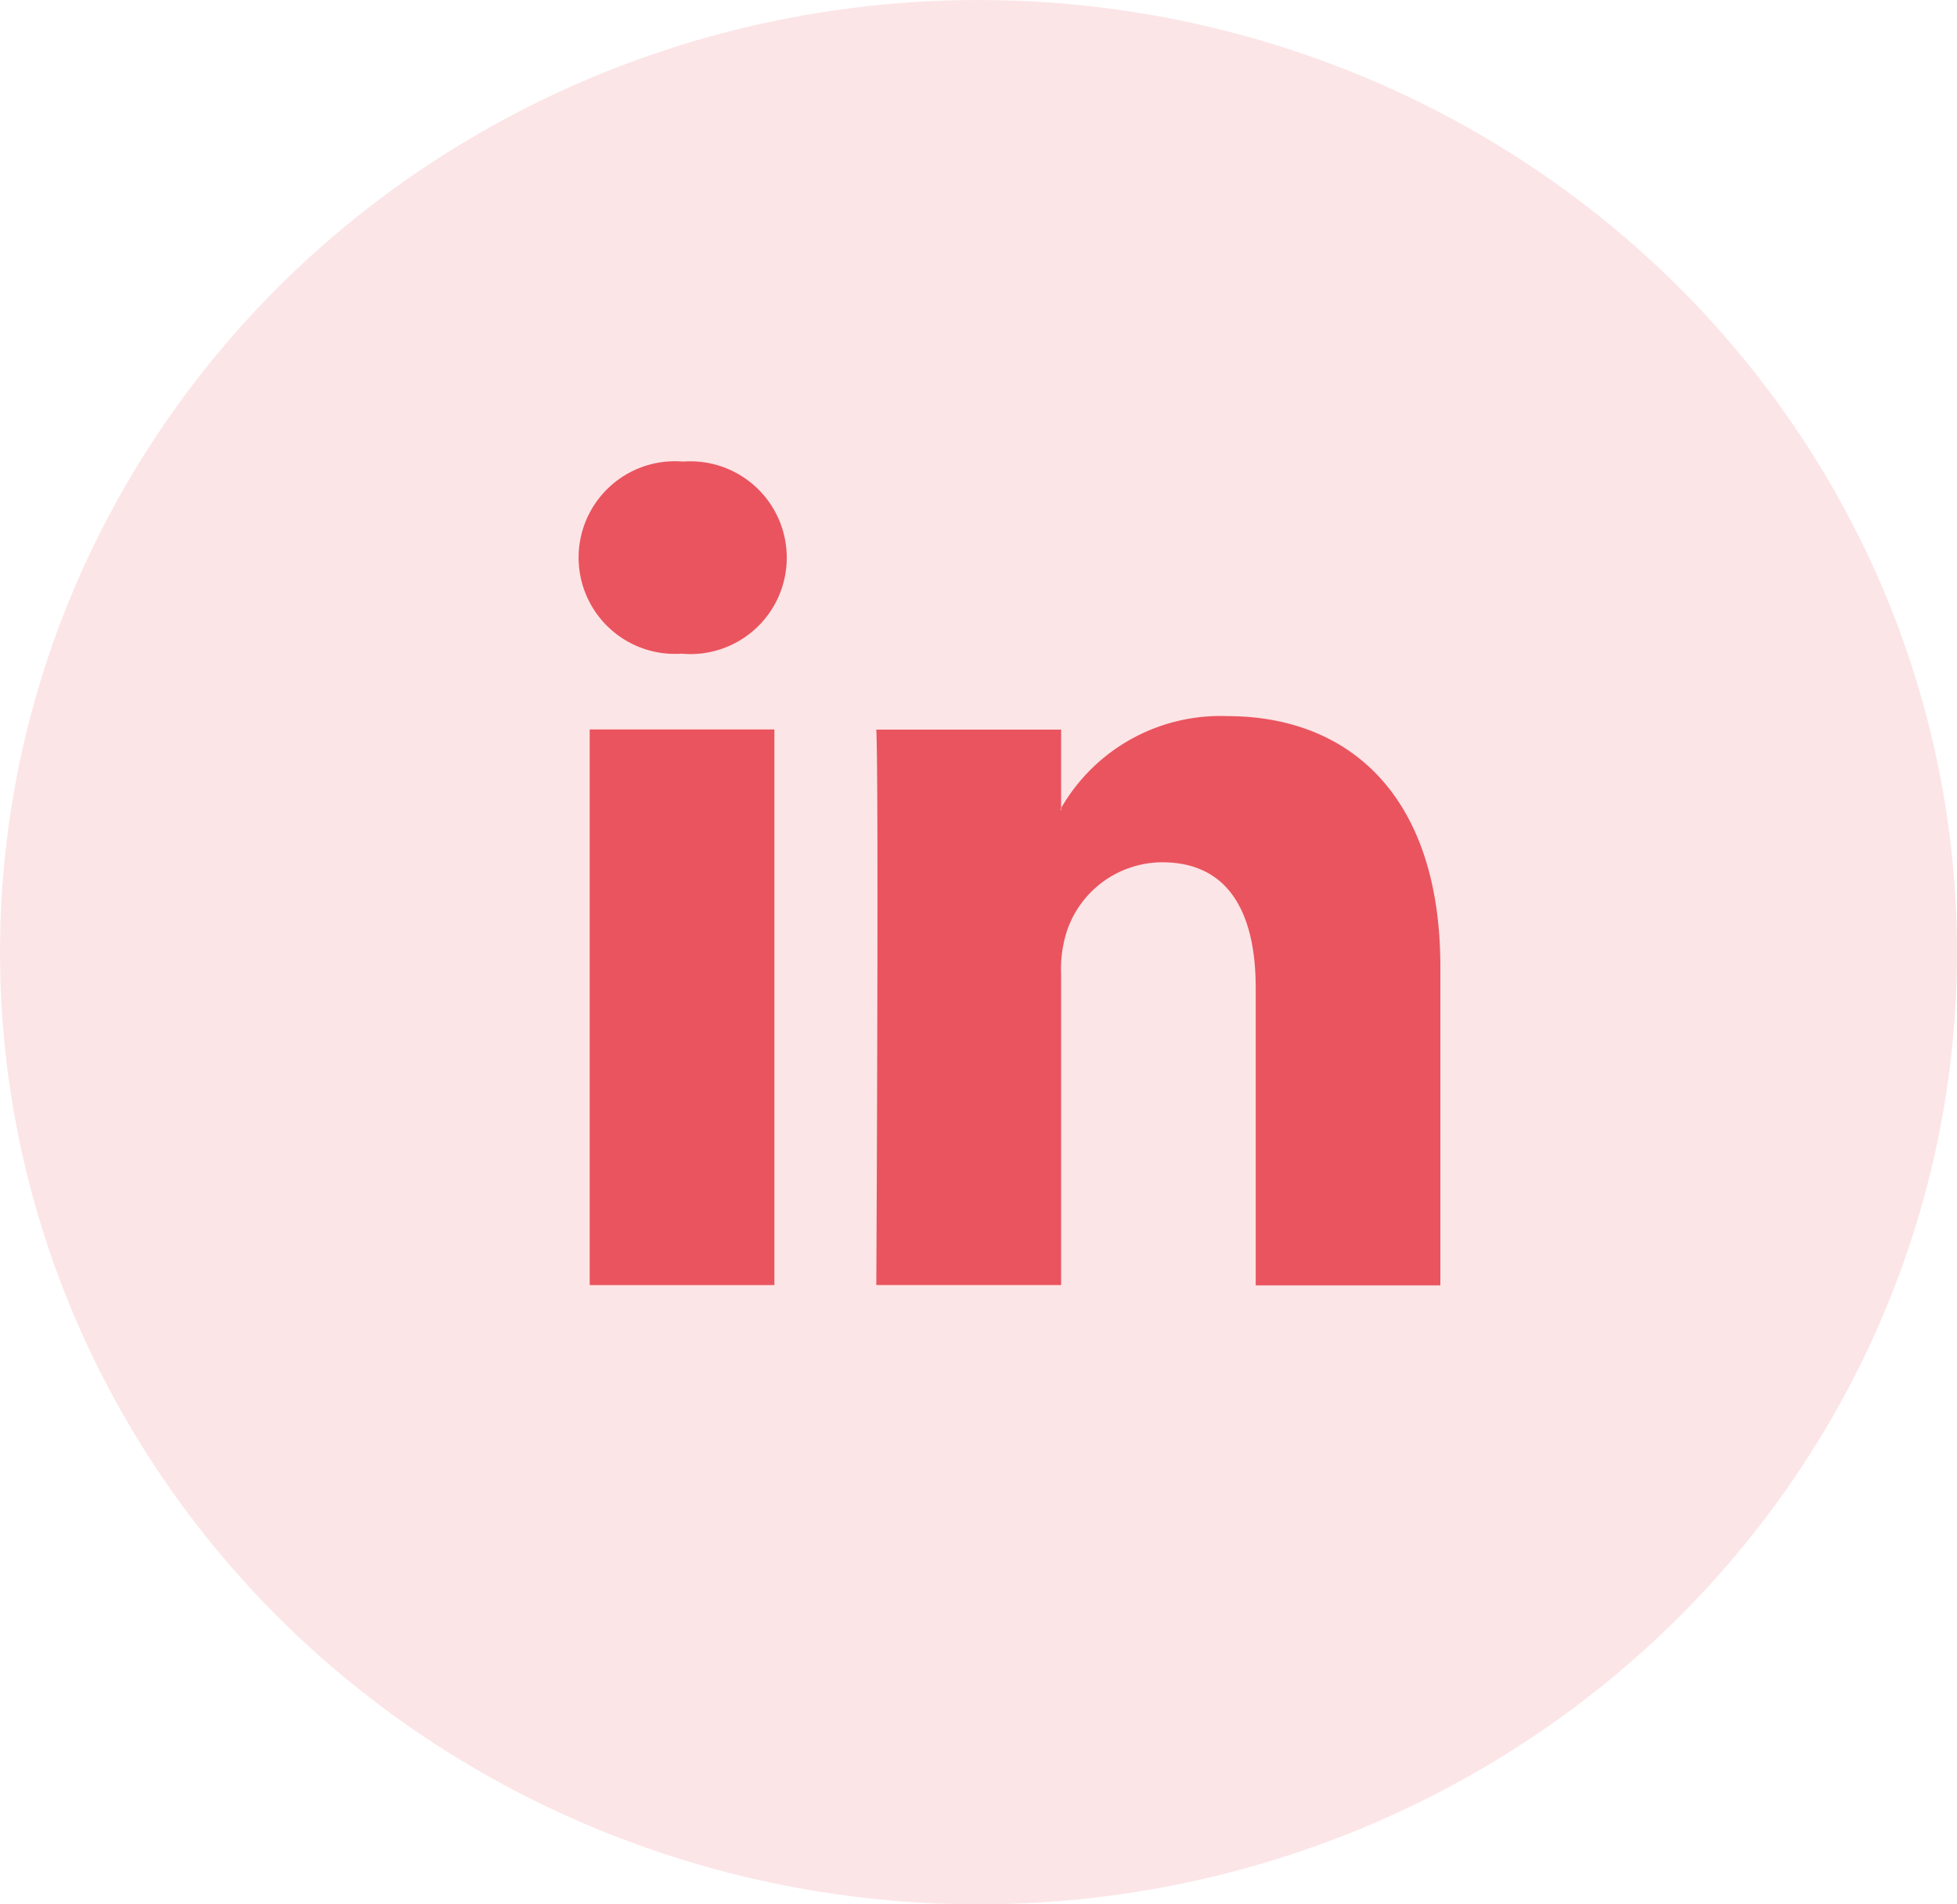
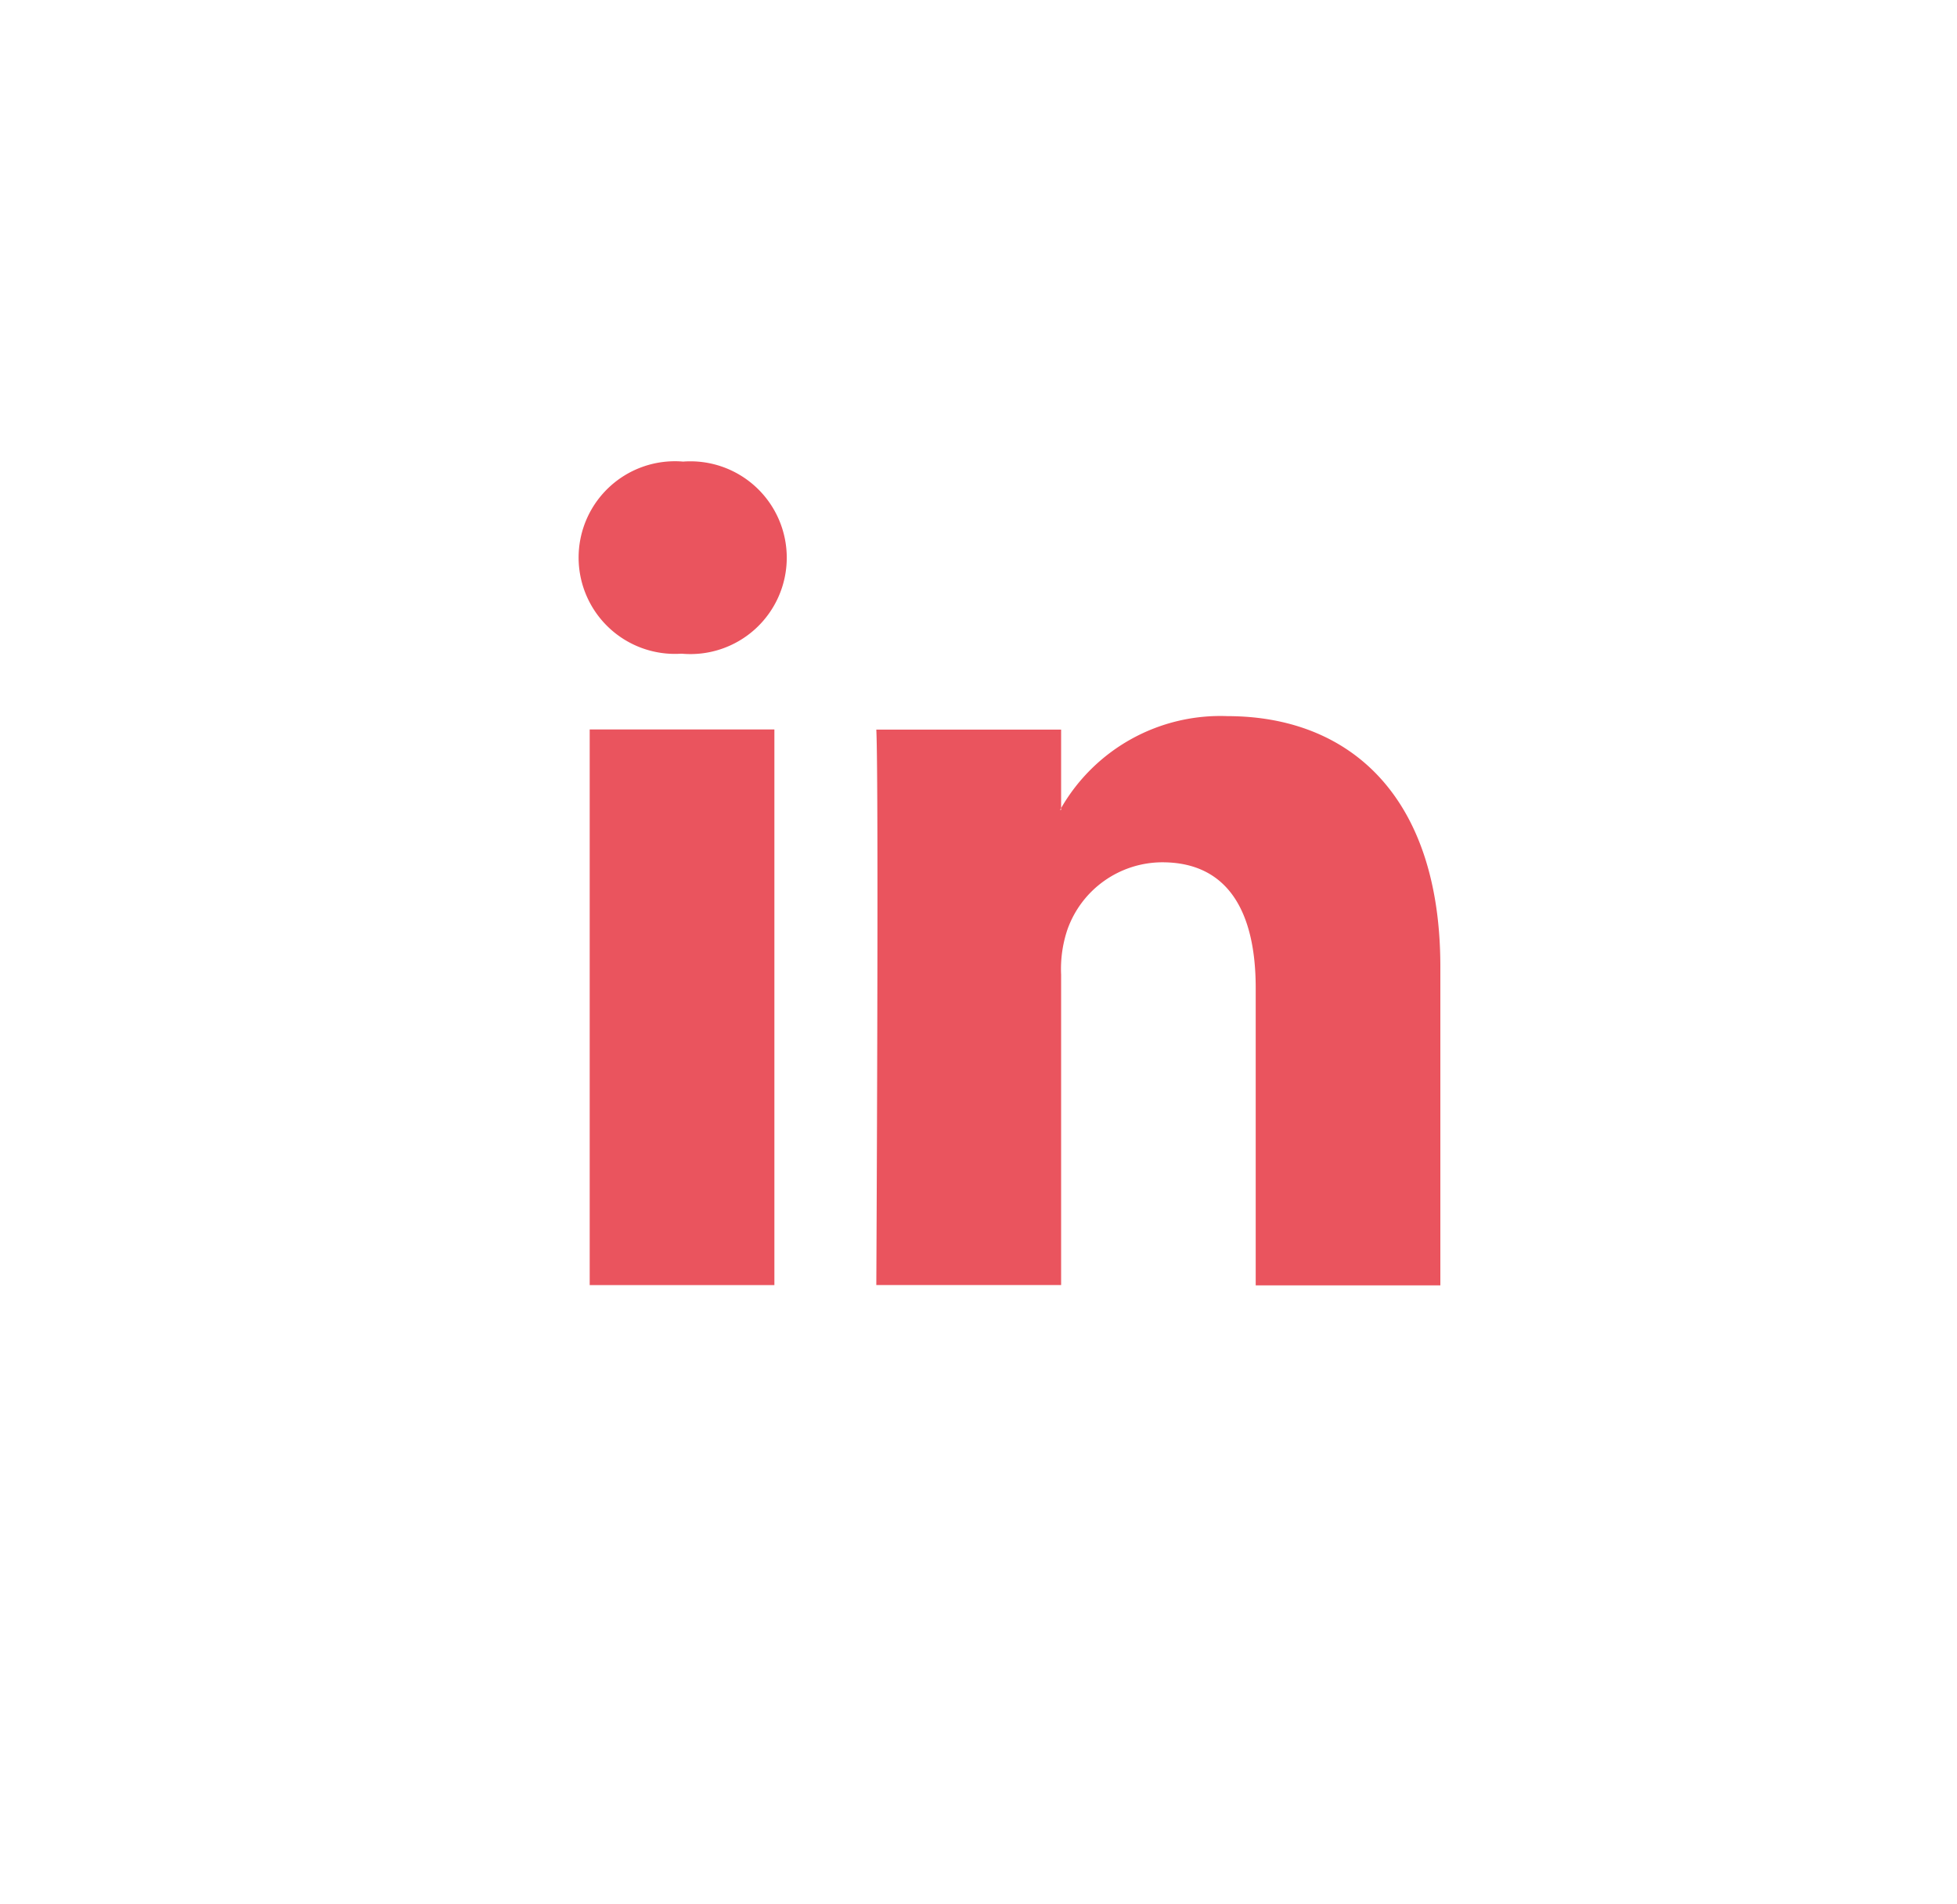
<svg xmlns="http://www.w3.org/2000/svg" width="37" height="36" viewBox="0 0 37 36">
  <g id="Groupe_28" data-name="Groupe 28" transform="translate(0.412)">
-     <ellipse id="Ellipse_5" data-name="Ellipse 5" cx="18.5" cy="18" rx="18.5" ry="18" transform="translate(-0.412)" fill="#ea545e" opacity="0.15" />
    <g id="Groupe_14" data-name="Groupe 14" transform="translate(10.529 8.706)">
      <path id="Tracé_5" data-name="Tracé 5" d="M16.291,9.6v6.023H12.8V10c0-1.412-.506-2.375-1.767-2.375A1.908,1.908,0,0,0,9.239,8.9a2.333,2.333,0,0,0-.118.849v5.868H5.627s.049-9.517,0-10.5H9.121V6.6l-.02.033h.02V6.6a3.475,3.475,0,0,1,3.15-1.738C14.569,4.865,16.291,6.367,16.291,9.6ZM1.975.05A1.821,1.821,0,1,0,1.93,3.682h.024A1.822,1.822,0,1,0,1.975.05ZM.208,15.618H3.7V5.114H.208Z" transform="translate(0 -0.03)" fill="#ea545e" />
-       <path id="Tracé_6" data-name="Tracé 6" d="M0,0H19.588V19.588H0Z" fill="none" />
    </g>
  </g>
</svg>